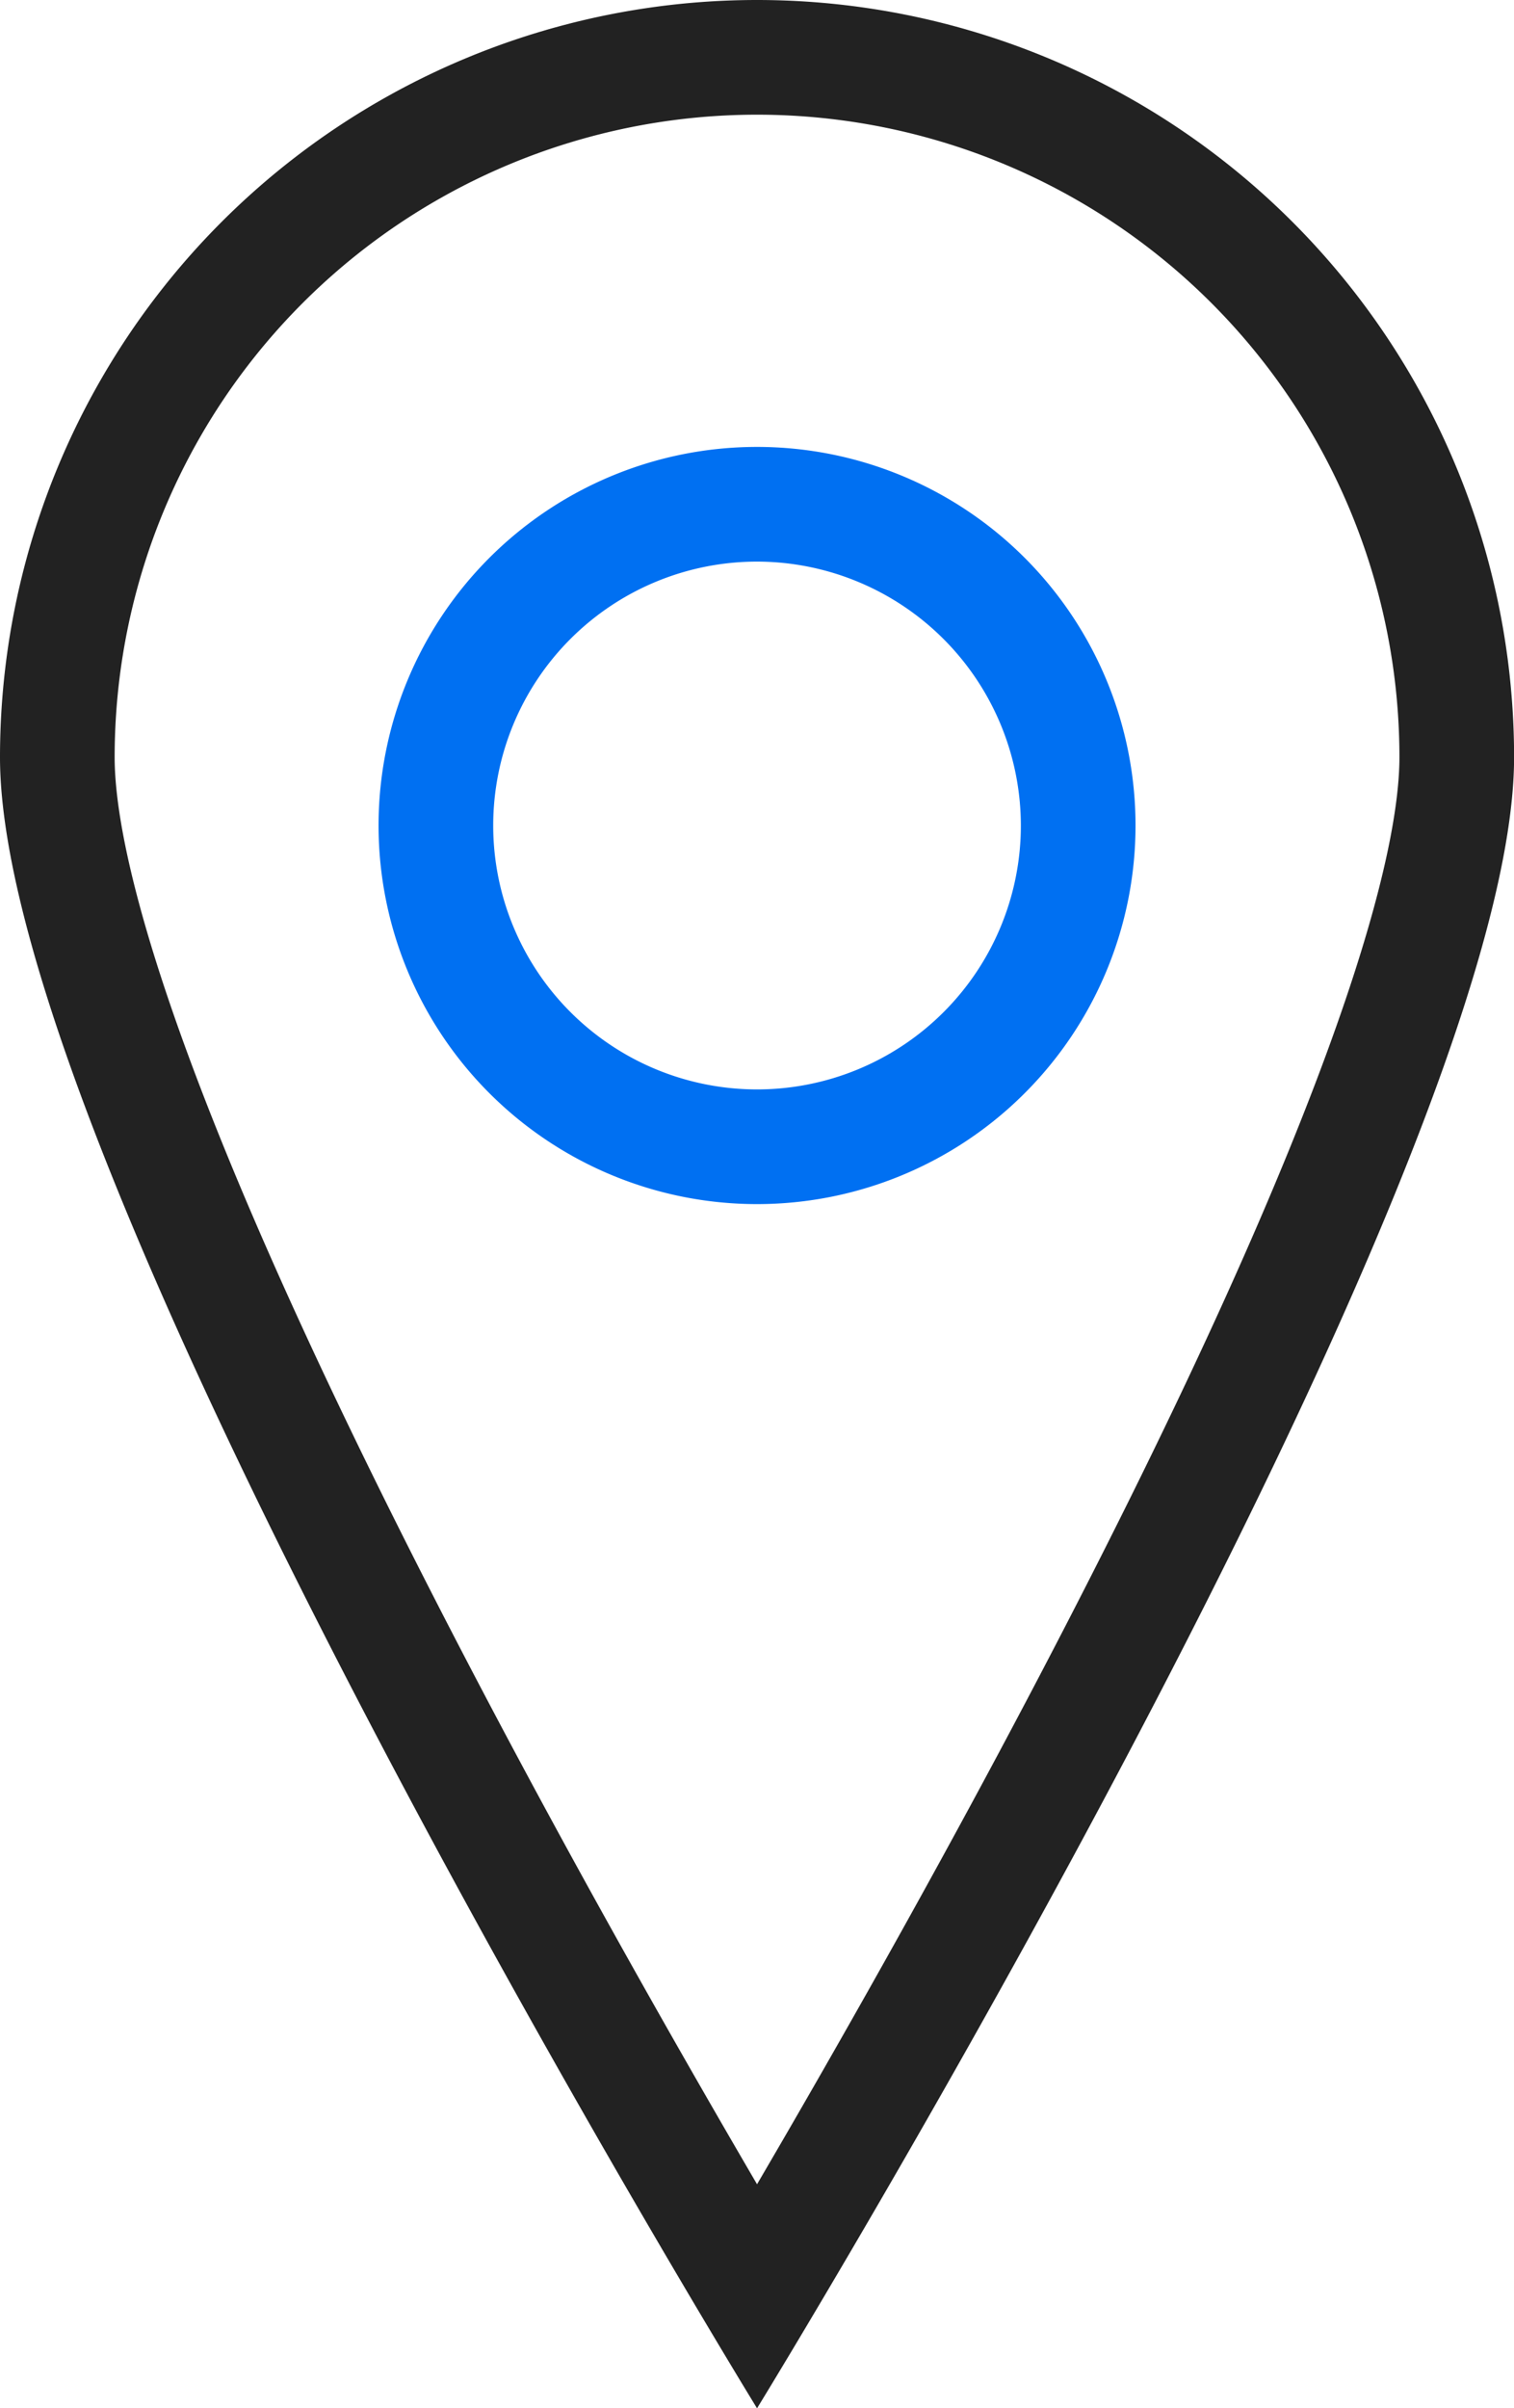
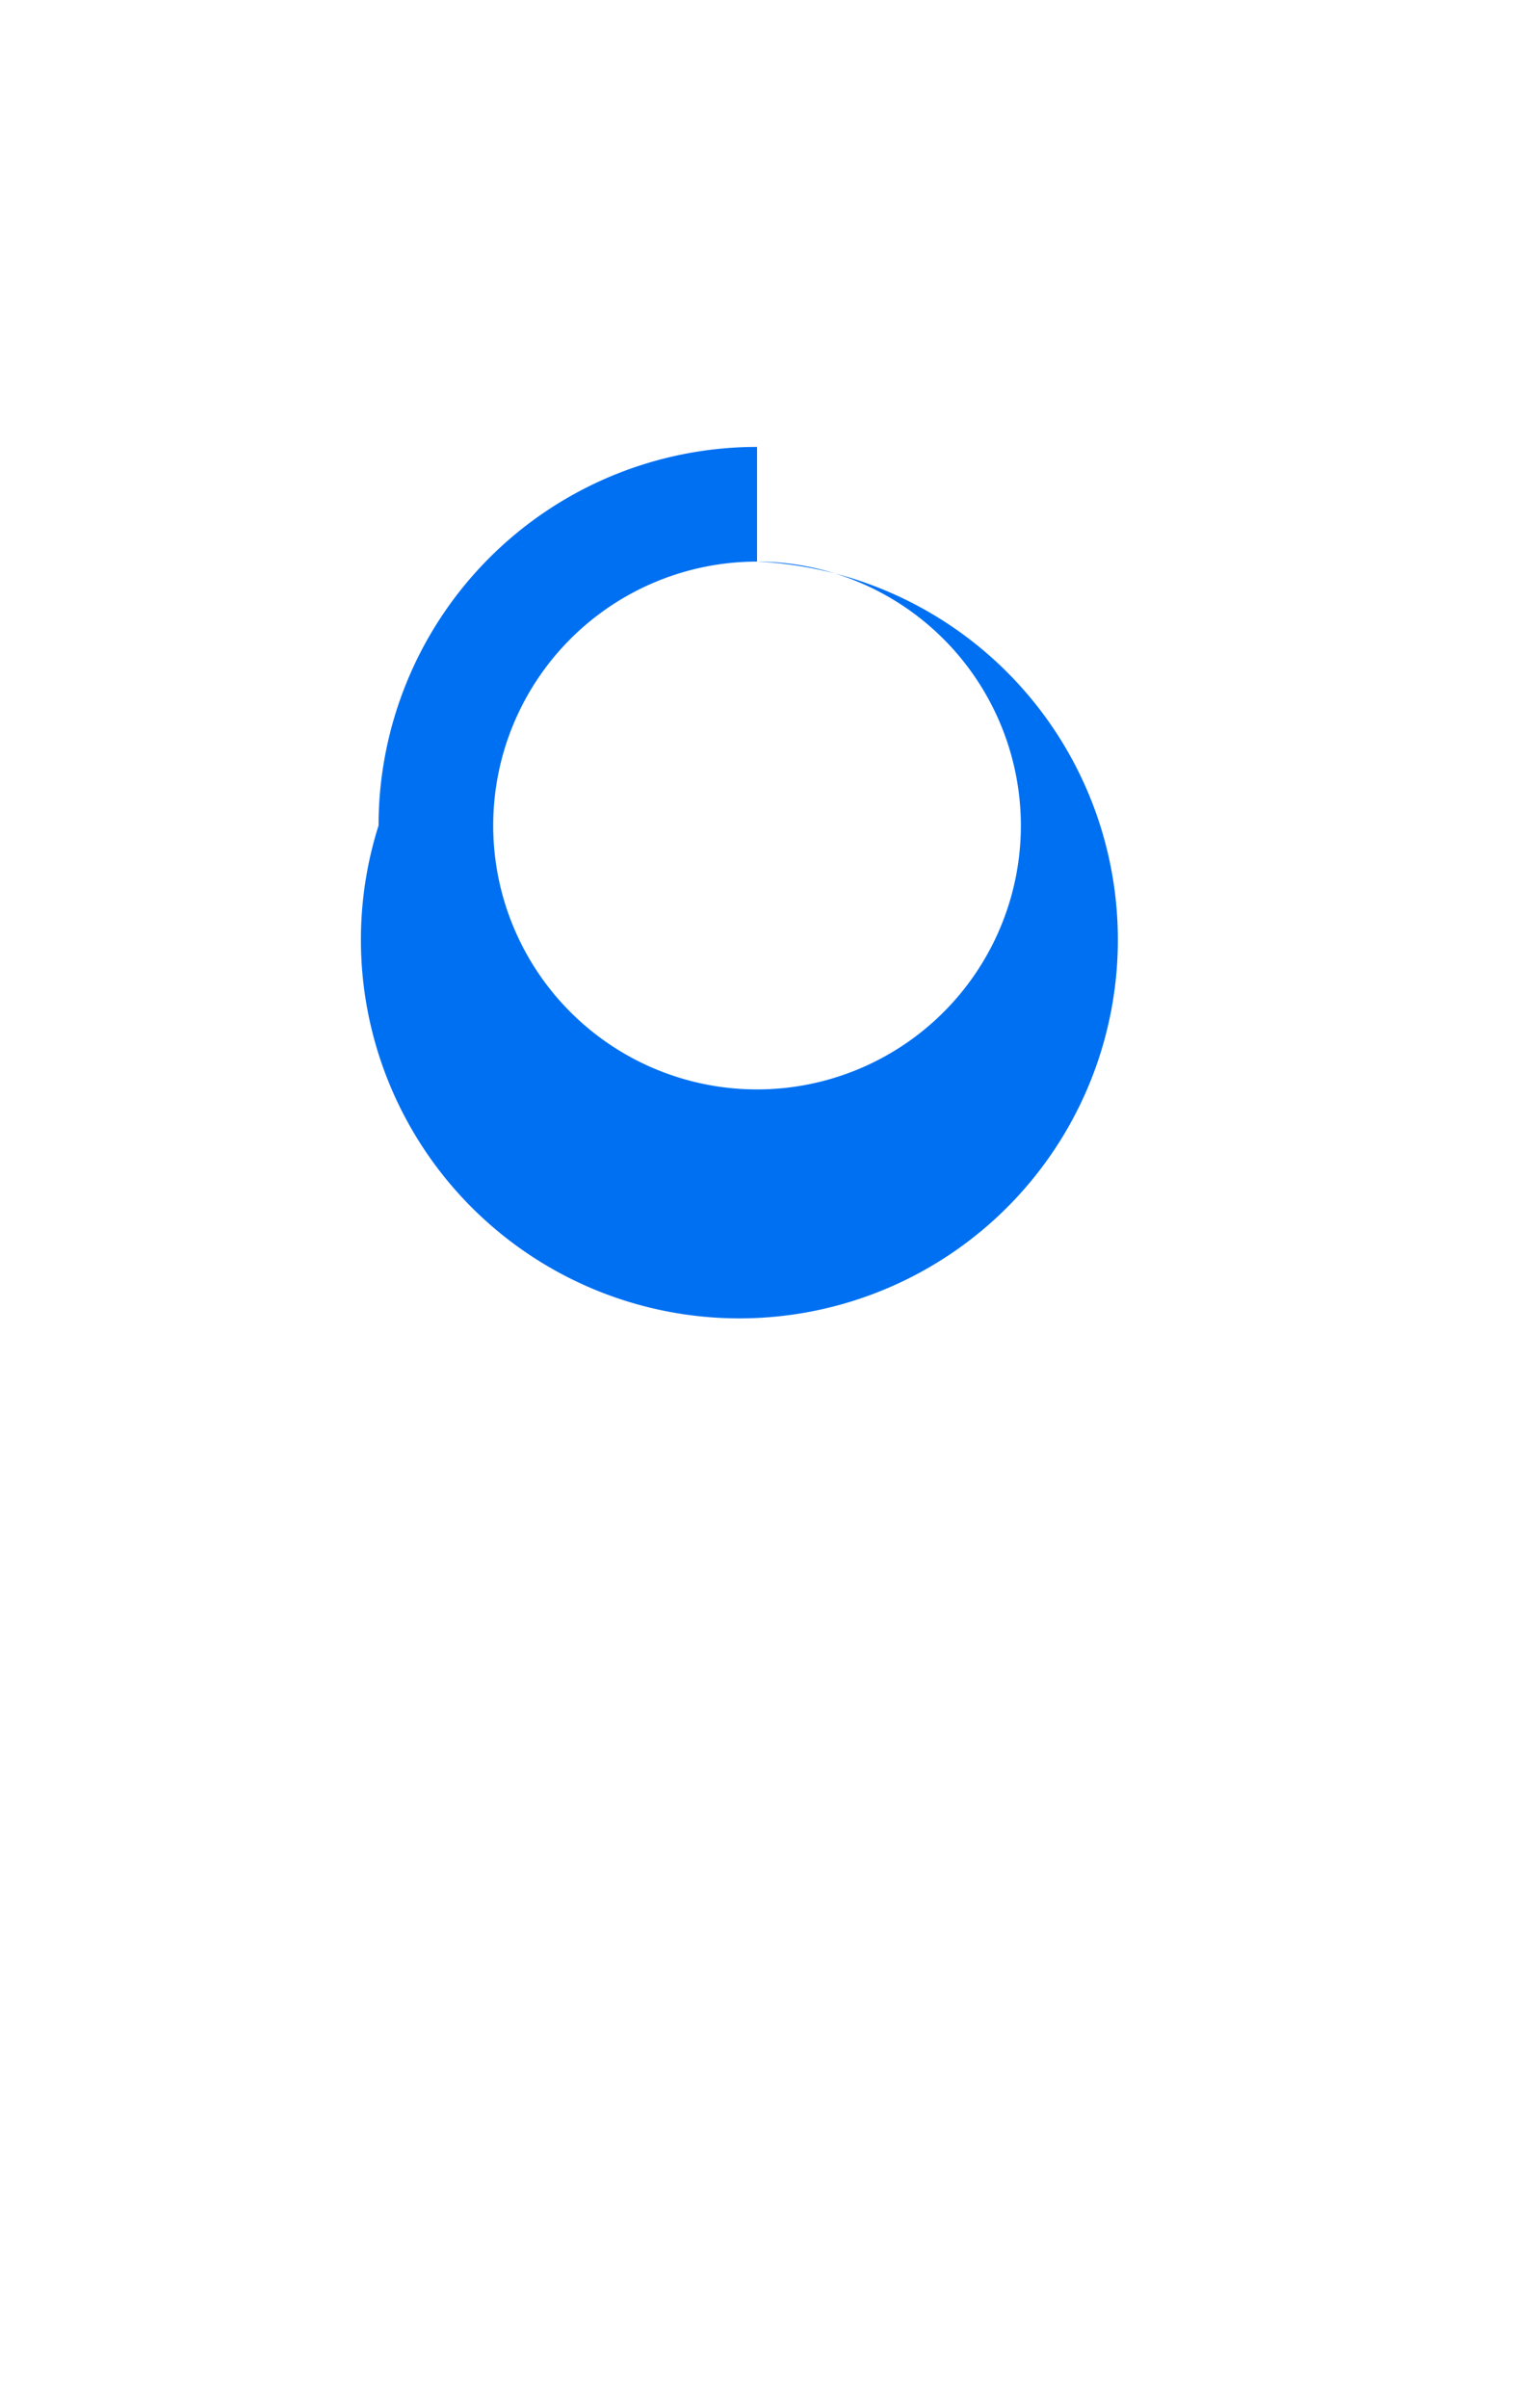
<svg xmlns="http://www.w3.org/2000/svg" width="18.421" height="29.293" viewBox="0 0 18.421 29.293">
  <g id="WHERE" transform="translate(-234.912 -1075)">
-     <path id="Path_14161_-_Outline" data-name="Path 14161 - Outline" d="M9.211,1.395A7.816,7.816,0,0,0,1.395,9.211c0,1.058.577,3.931,4.439,11.287,1.244,2.37,2.5,4.569,3.377,6.07.878-1.5,2.133-3.7,3.377-6.07,3.862-7.356,4.439-10.229,4.439-11.287A7.816,7.816,0,0,0,9.211,1.395M9.211,0a9.211,9.211,0,0,1,9.211,9.211c0,5.087-9.211,20.082-9.211,20.082S0,14.3,0,9.211A9.211,9.211,0,0,1,9.211,0Z" transform="translate(234.912 1075)" fill="#222" />
-     <path id="Path_14162_-_Outline" data-name="Path 14162 - Outline" d="M4.605,1.395a3.21,3.21,0,1,0,3.21,3.21,3.214,3.214,0,0,0-3.21-3.21M4.605,0A4.605,4.605,0,1,1,0,4.605,4.605,4.605,0,0,1,4.605,0Z" transform="translate(239.518 1080.436)" fill="#0070f2" />
+     <path id="Path_14162_-_Outline" data-name="Path 14162 - Outline" d="M4.605,1.395a3.21,3.21,0,1,0,3.21,3.21,3.214,3.214,0,0,0-3.21-3.21A4.605,4.605,0,1,1,0,4.605,4.605,4.605,0,0,1,4.605,0Z" transform="translate(239.518 1080.436)" fill="#0070f2" />
  </g>
</svg>